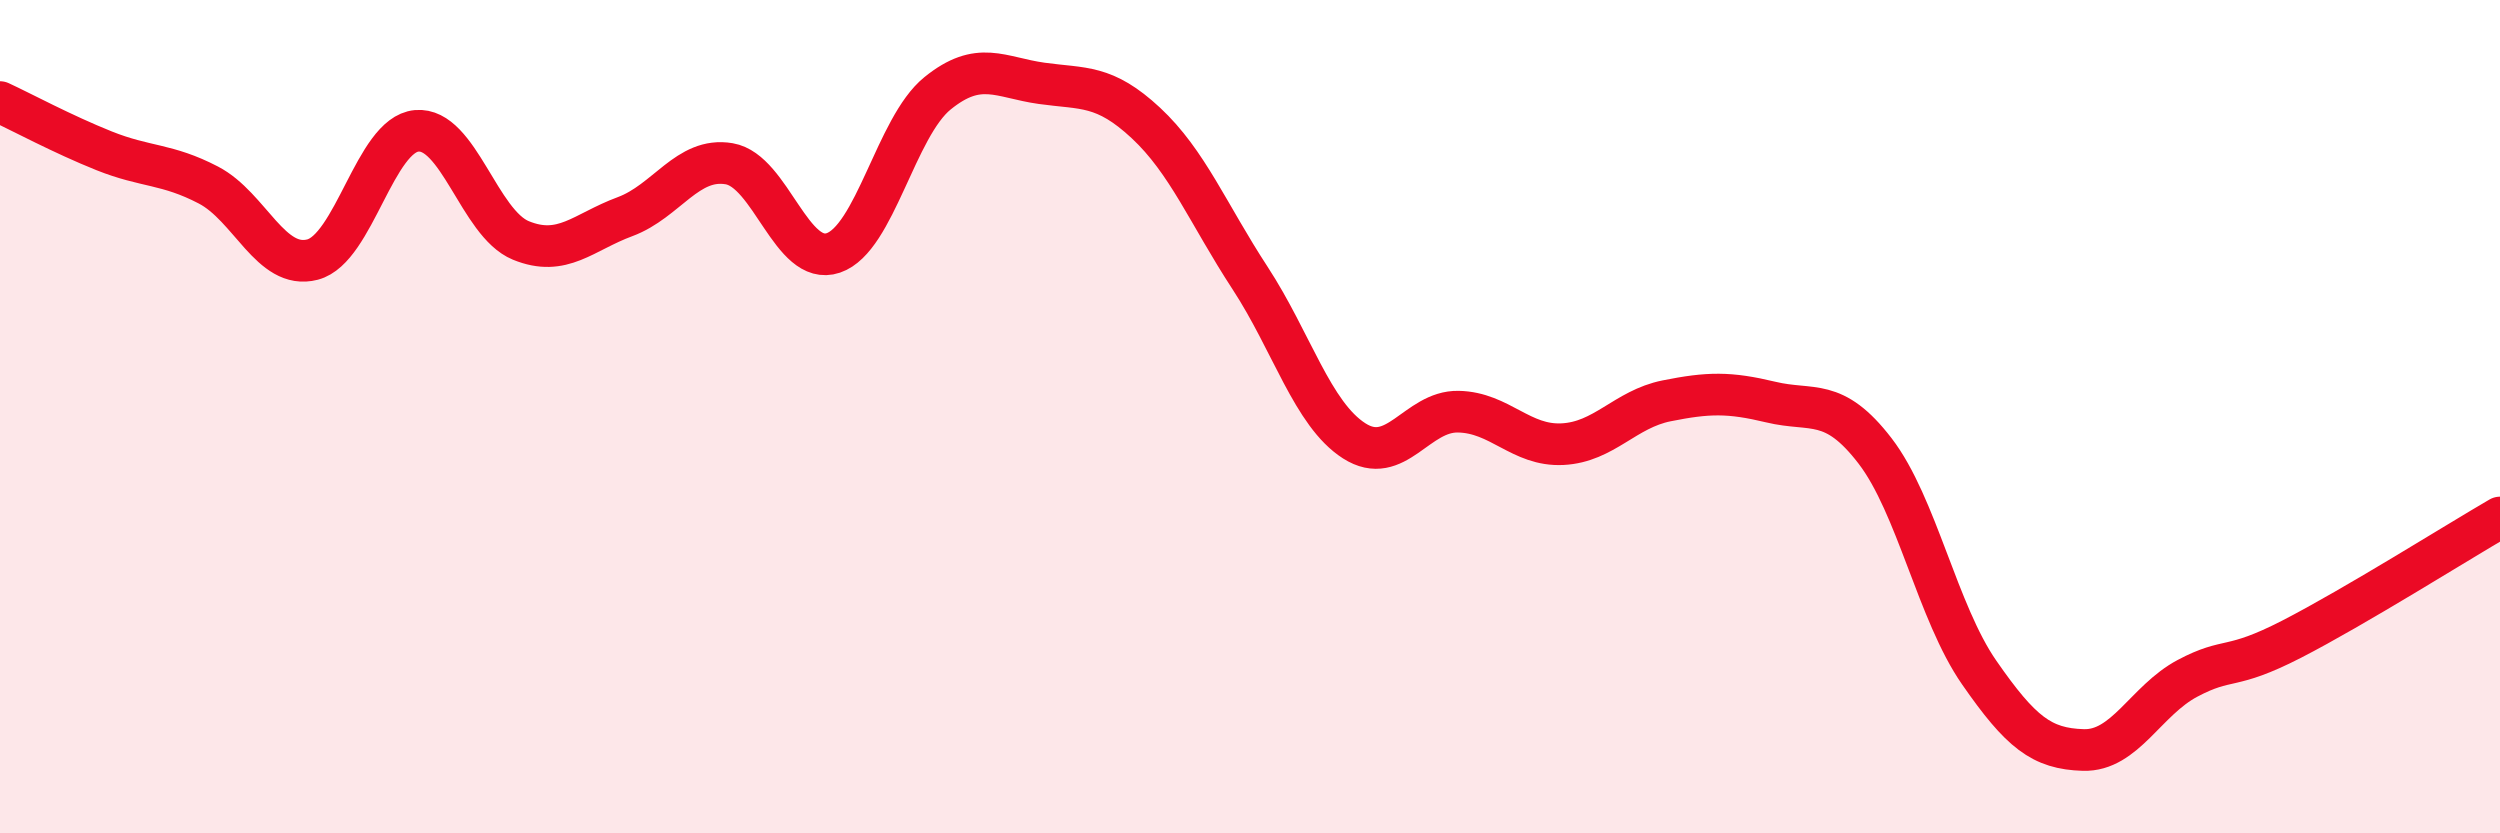
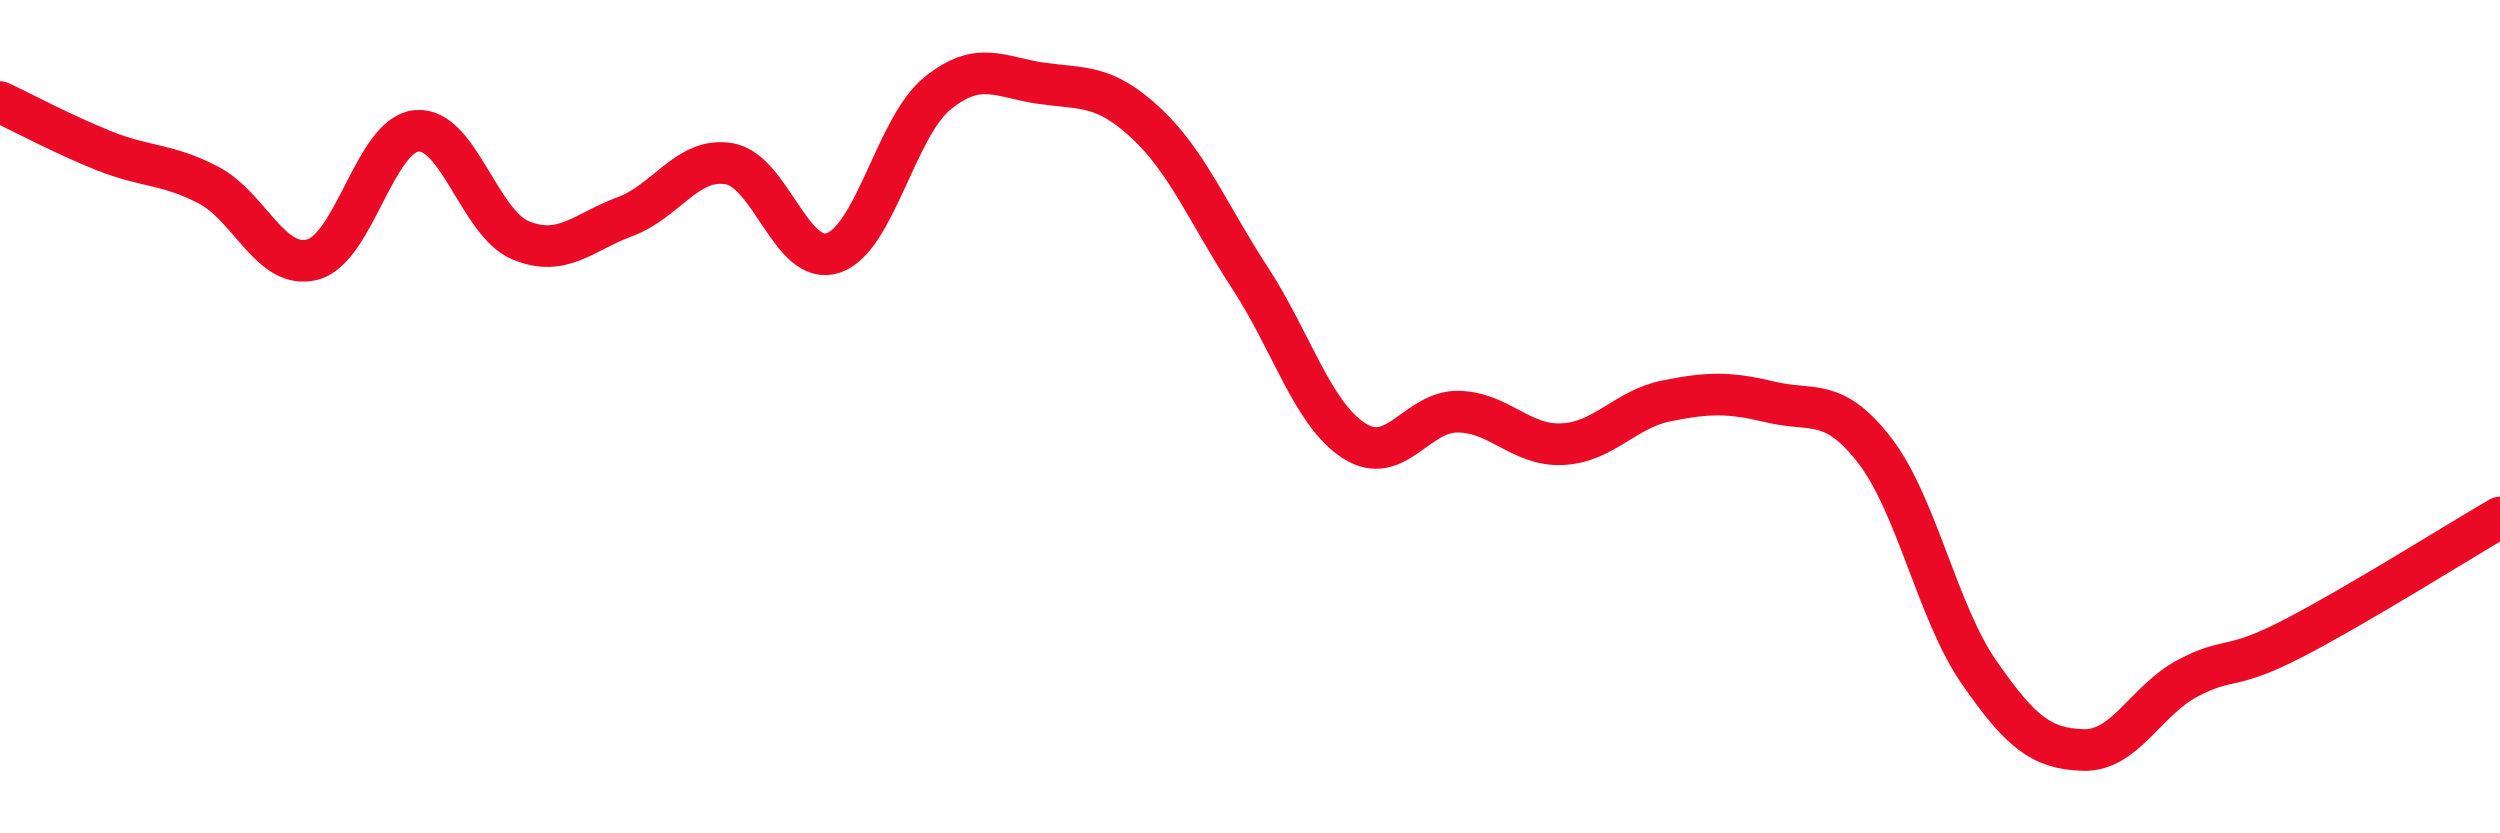
<svg xmlns="http://www.w3.org/2000/svg" width="60" height="20" viewBox="0 0 60 20">
-   <path d="M 0,2.45 C 0.5,2.68 1.5,3.22 2.5,3.62 C 3.5,4.02 4,3.92 5,4.44 C 6,4.96 6.5,6.49 7.5,6.23 C 8.5,5.97 9,3.23 10,3.14 C 11,3.05 11.5,5.36 12.5,5.77 C 13.5,6.18 14,5.57 15,5.2 C 16,4.83 16.5,3.76 17.5,3.93 C 18.5,4.1 19,6.41 20,6.07 C 21,5.73 21.5,3.05 22.5,2.24 C 23.5,1.43 24,1.86 25,2 C 26,2.14 26.5,2.02 27.5,2.95 C 28.5,3.88 29,5.14 30,6.67 C 31,8.2 31.5,9.94 32.5,10.58 C 33.5,11.22 34,9.86 35,9.88 C 36,9.9 36.5,10.71 37.5,10.66 C 38.5,10.61 39,9.82 40,9.62 C 41,9.42 41.5,9.41 42.5,9.65 C 43.5,9.89 44,9.52 45,10.82 C 46,12.12 46.5,14.7 47.5,16.14 C 48.5,17.58 49,17.97 50,18 C 51,18.03 51.5,16.81 52.5,16.28 C 53.5,15.75 53.5,16.11 55,15.34 C 56.5,14.57 59,13 60,12.42L60 20L0 20Z" fill="#EB0A25" opacity="0.1" stroke-linecap="round" stroke-linejoin="round" />
  <path d="M 0,2.45 C 0.5,2.68 1.5,3.22 2.5,3.62 C 3.5,4.02 4,3.92 5,4.44 C 6,4.96 6.5,6.49 7.5,6.23 C 8.5,5.97 9,3.23 10,3.14 C 11,3.05 11.5,5.36 12.5,5.77 C 13.5,6.18 14,5.57 15,5.2 C 16,4.83 16.5,3.76 17.5,3.93 C 18.5,4.1 19,6.41 20,6.07 C 21,5.73 21.5,3.05 22.5,2.24 C 23.5,1.43 24,1.86 25,2 C 26,2.14 26.5,2.02 27.5,2.95 C 28.5,3.88 29,5.14 30,6.67 C 31,8.2 31.5,9.94 32.5,10.58 C 33.5,11.22 34,9.86 35,9.88 C 36,9.9 36.5,10.71 37.5,10.66 C 38.5,10.61 39,9.82 40,9.62 C 41,9.42 41.5,9.41 42.5,9.65 C 43.5,9.89 44,9.52 45,10.82 C 46,12.12 46.5,14.7 47.5,16.14 C 48.5,17.58 49,17.97 50,18 C 51,18.03 51.5,16.81 52.5,16.28 C 53.5,15.75 53.5,16.11 55,15.34 C 56.5,14.57 59,13 60,12.42" stroke="#EB0A25" stroke-width="1" fill="none" stroke-linecap="round" stroke-linejoin="round" />
</svg>